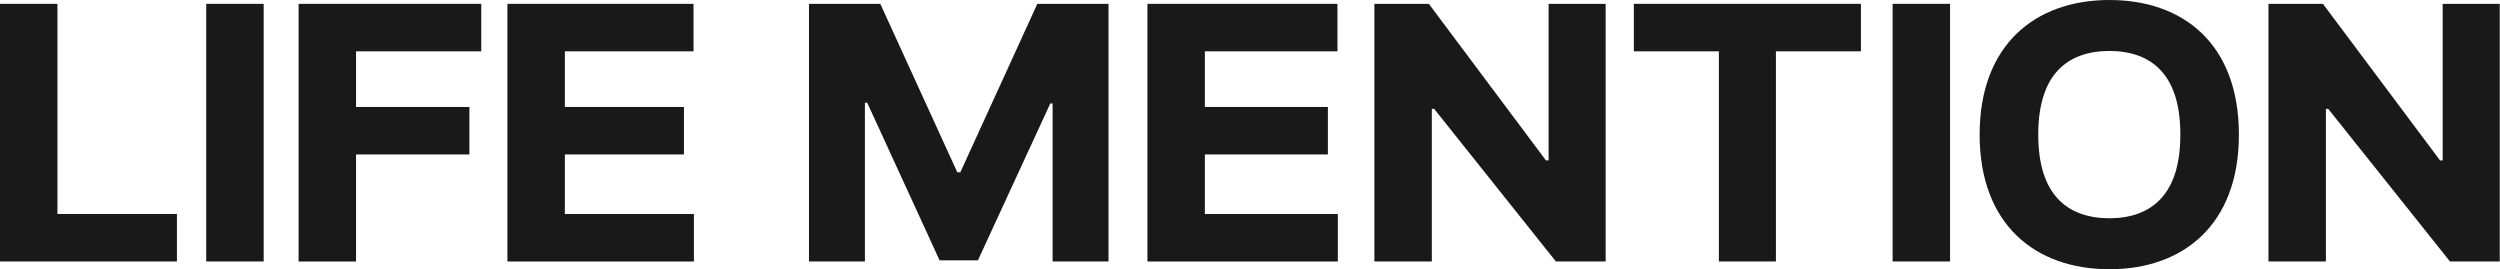
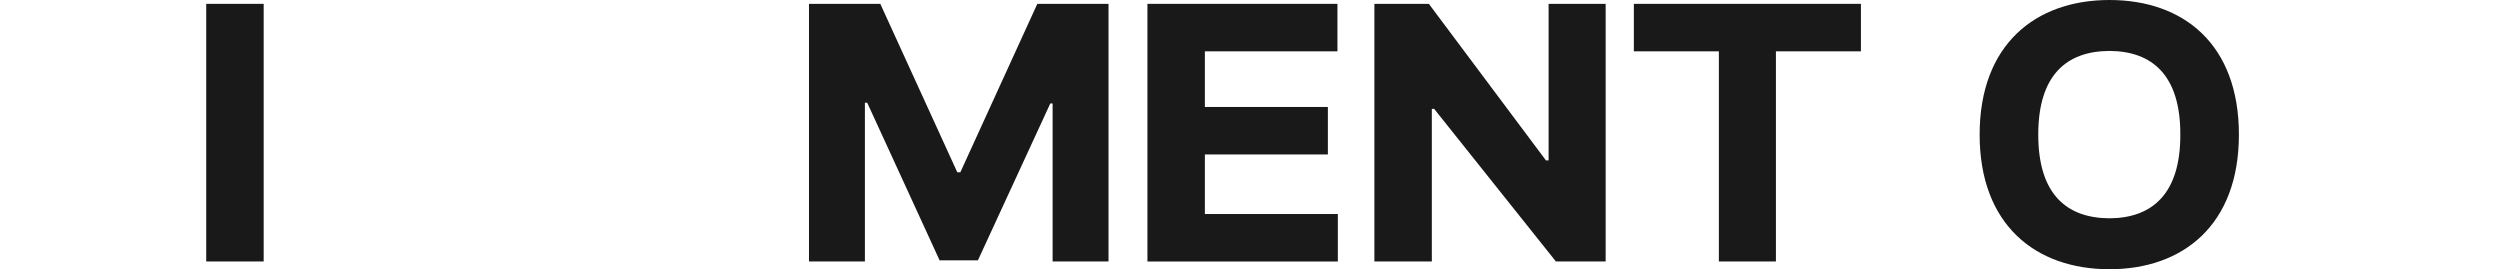
<svg xmlns="http://www.w3.org/2000/svg" width="325" height="35" viewBox="0 0 325 35" fill="none">
-   <path d="M0 0.5H7.468V27.817H23V33.991H0V0.5Z" fill="#191919" />
  <path d="M34.278 33.991H26.81V0.5H34.278V33.991Z" fill="#191919" />
-   <path d="M38.818 0.5H62.563V6.673H46.286V13.906H61.023V20.079H46.286V33.996H38.818V0.5Z" fill="#191919" />
-   <path d="M65.964 0.5H90.157V6.673H73.432V13.906H88.913V20.079H73.432V27.823H90.208V33.996H65.964V0.5Z" fill="#191919" />
  <path d="M114.44 0.5L124.447 22.394H124.845L134.851 0.5H144.108V33.991H136.839V13.453H136.538L127.128 33.843H122.148L112.738 13.356H112.437V33.991H105.168V0.5H114.425H114.44Z" fill="#191919" />
  <path d="M149.165 0.5H173.868V6.673H156.633V13.906H172.624V20.079H156.633V27.823H173.919V33.996H149.165V0.5Z" fill="#191919" />
  <path d="M208.741 33.991H202.267L186.439 14.151H186.138V33.991H178.67V0.5H185.75L200.972 20.849H201.318V0.5H208.735V33.991H208.741Z" fill="#191919" />
  <path d="M212.4 0.5H241.92V6.673H230.869V33.991H223.452V6.673H212.4V0.5Z" fill="#191919" />
-   <path d="M253.508 33.991H246.04V0.5H253.508V33.991Z" fill="#191919" />
  <path d="M274.231 35C264.622 35 257.353 29.224 257.353 17.5C257.353 5.776 264.622 0 274.231 0C283.84 0 291.058 5.725 291.058 17.5C291.058 29.275 283.763 35 274.231 35ZM274.231 28.378C279.782 28.353 283.467 25.192 283.442 17.5C283.467 9.782 279.782 6.647 274.231 6.622C268.628 6.647 264.973 9.782 264.973 17.5C264.973 25.218 268.633 28.353 274.231 28.378Z" fill="#191919" />
-   <path d="M324.971 33.991H318.497L302.669 14.151H302.368V33.991H294.9V0.5H301.981L317.202 20.849H317.549V0.5H324.966V33.991H324.971Z" fill="#191919" />
</svg>